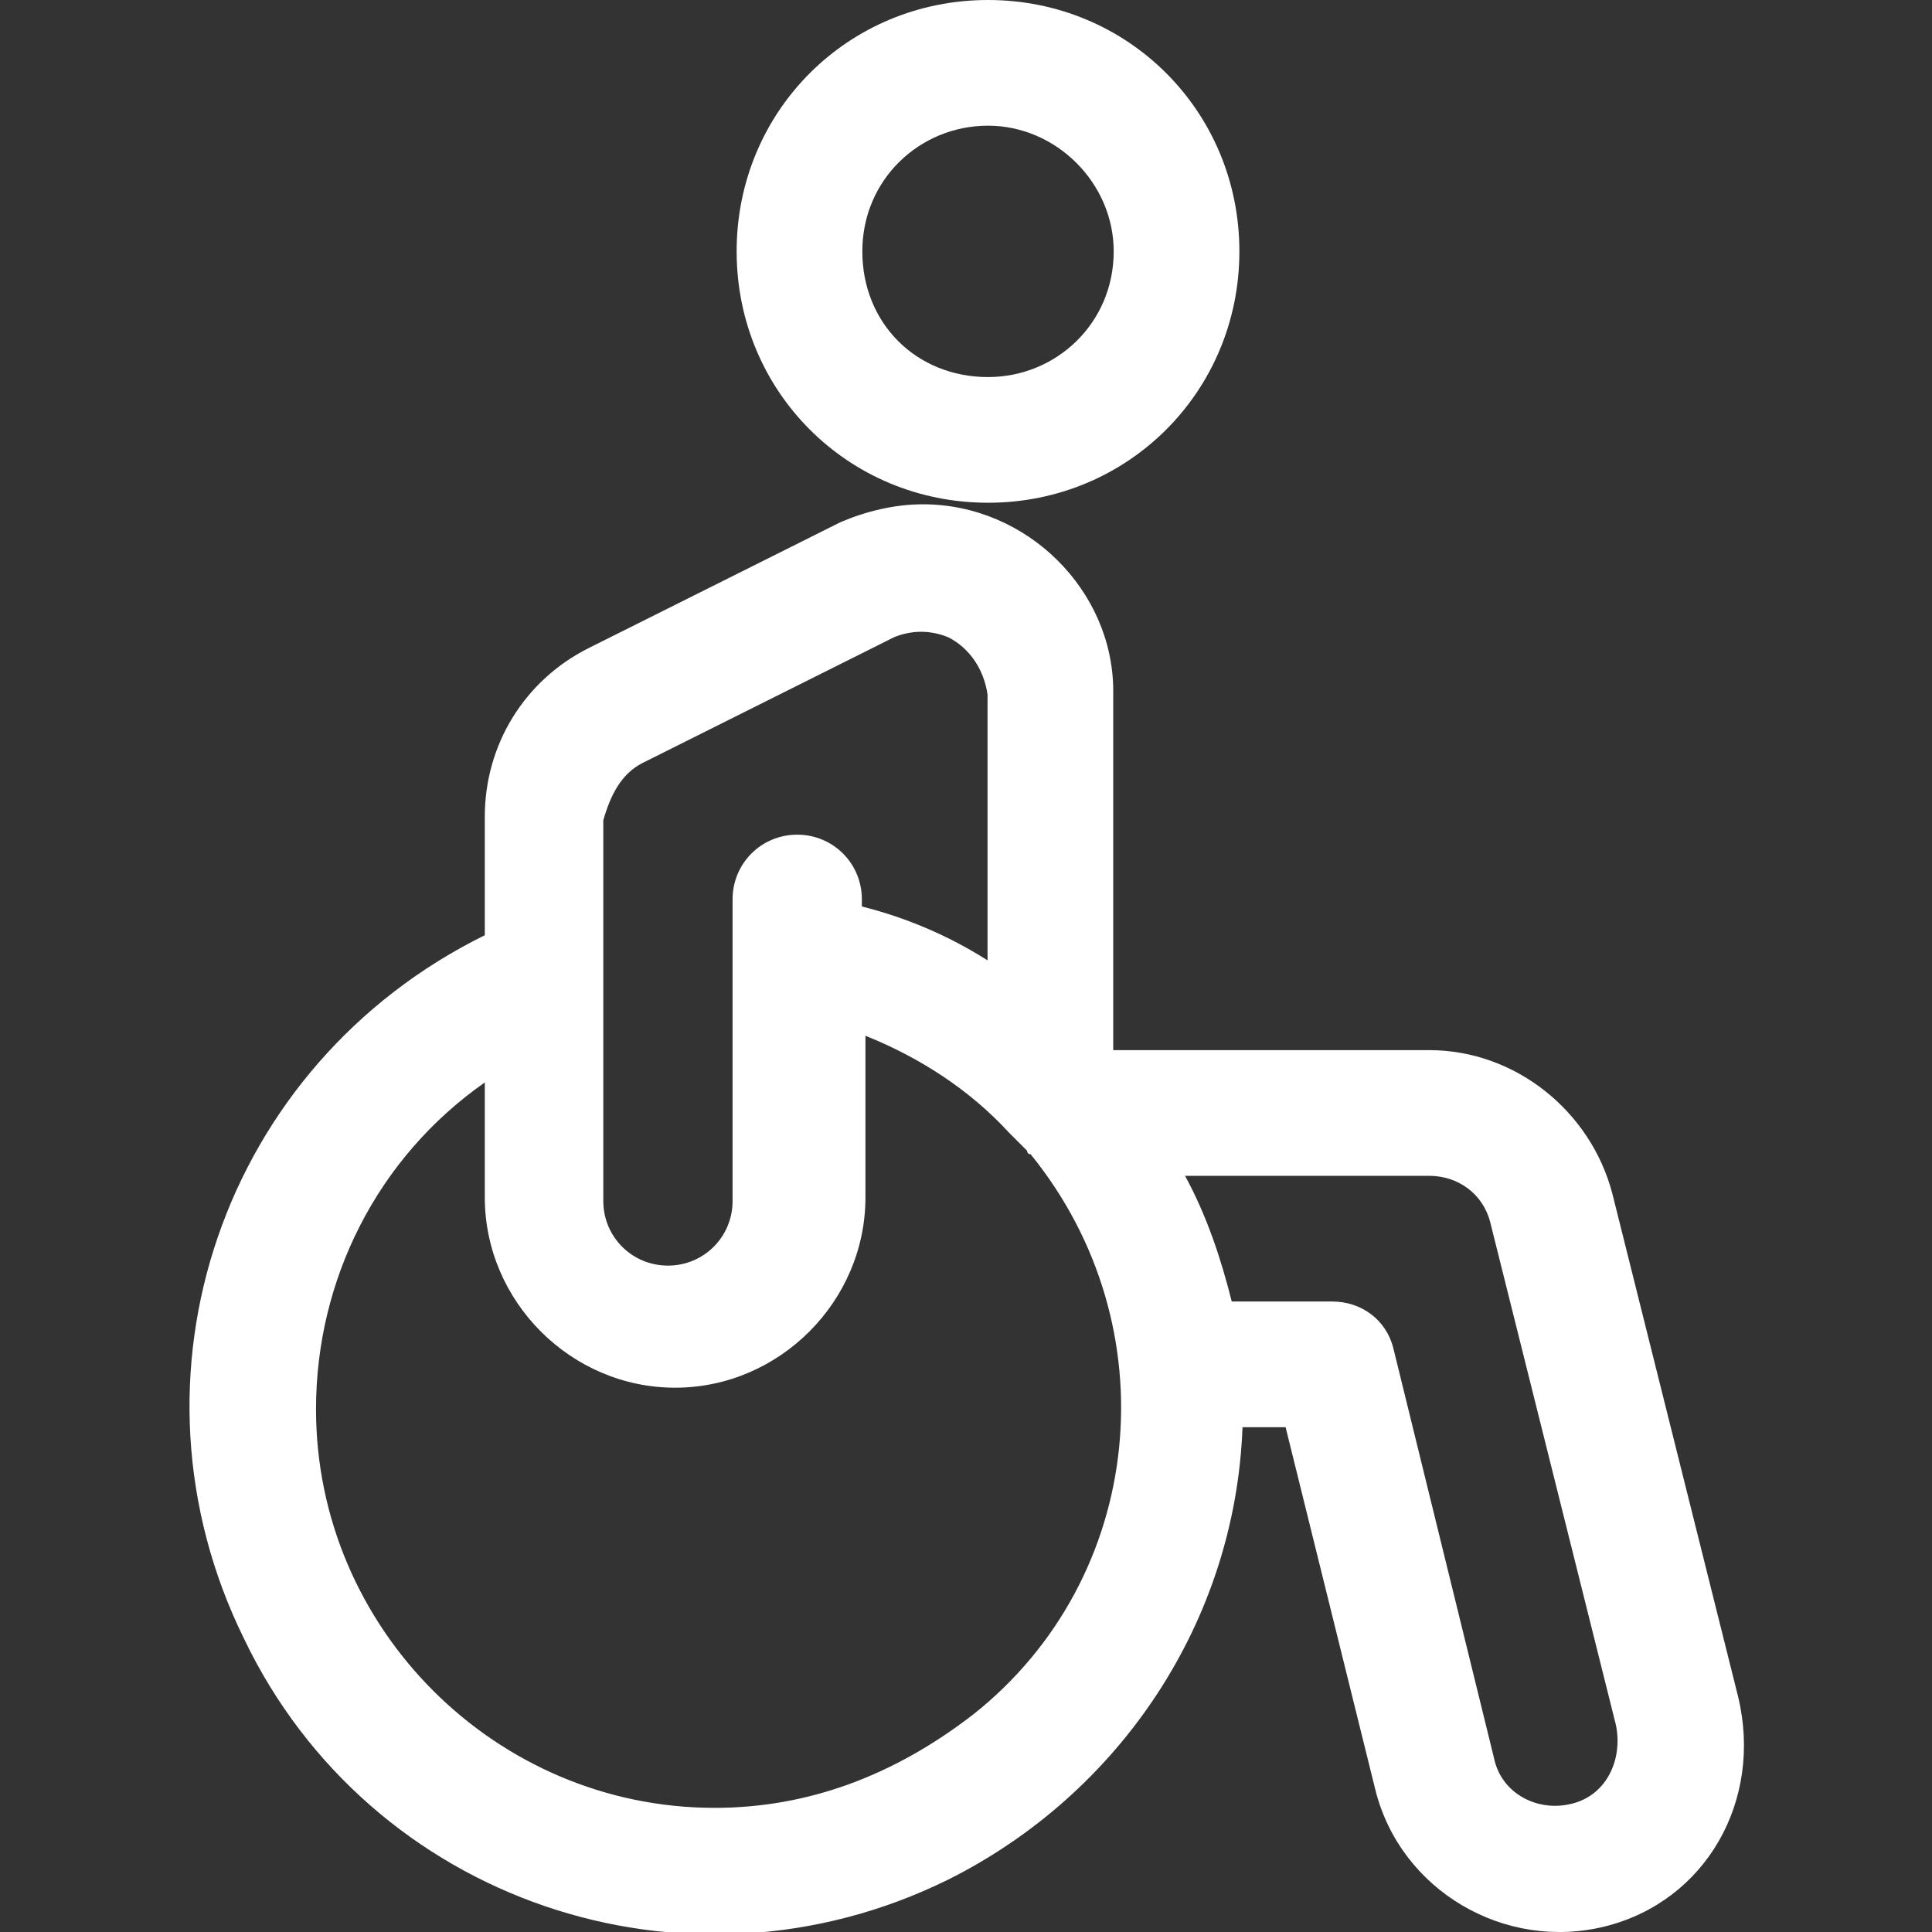
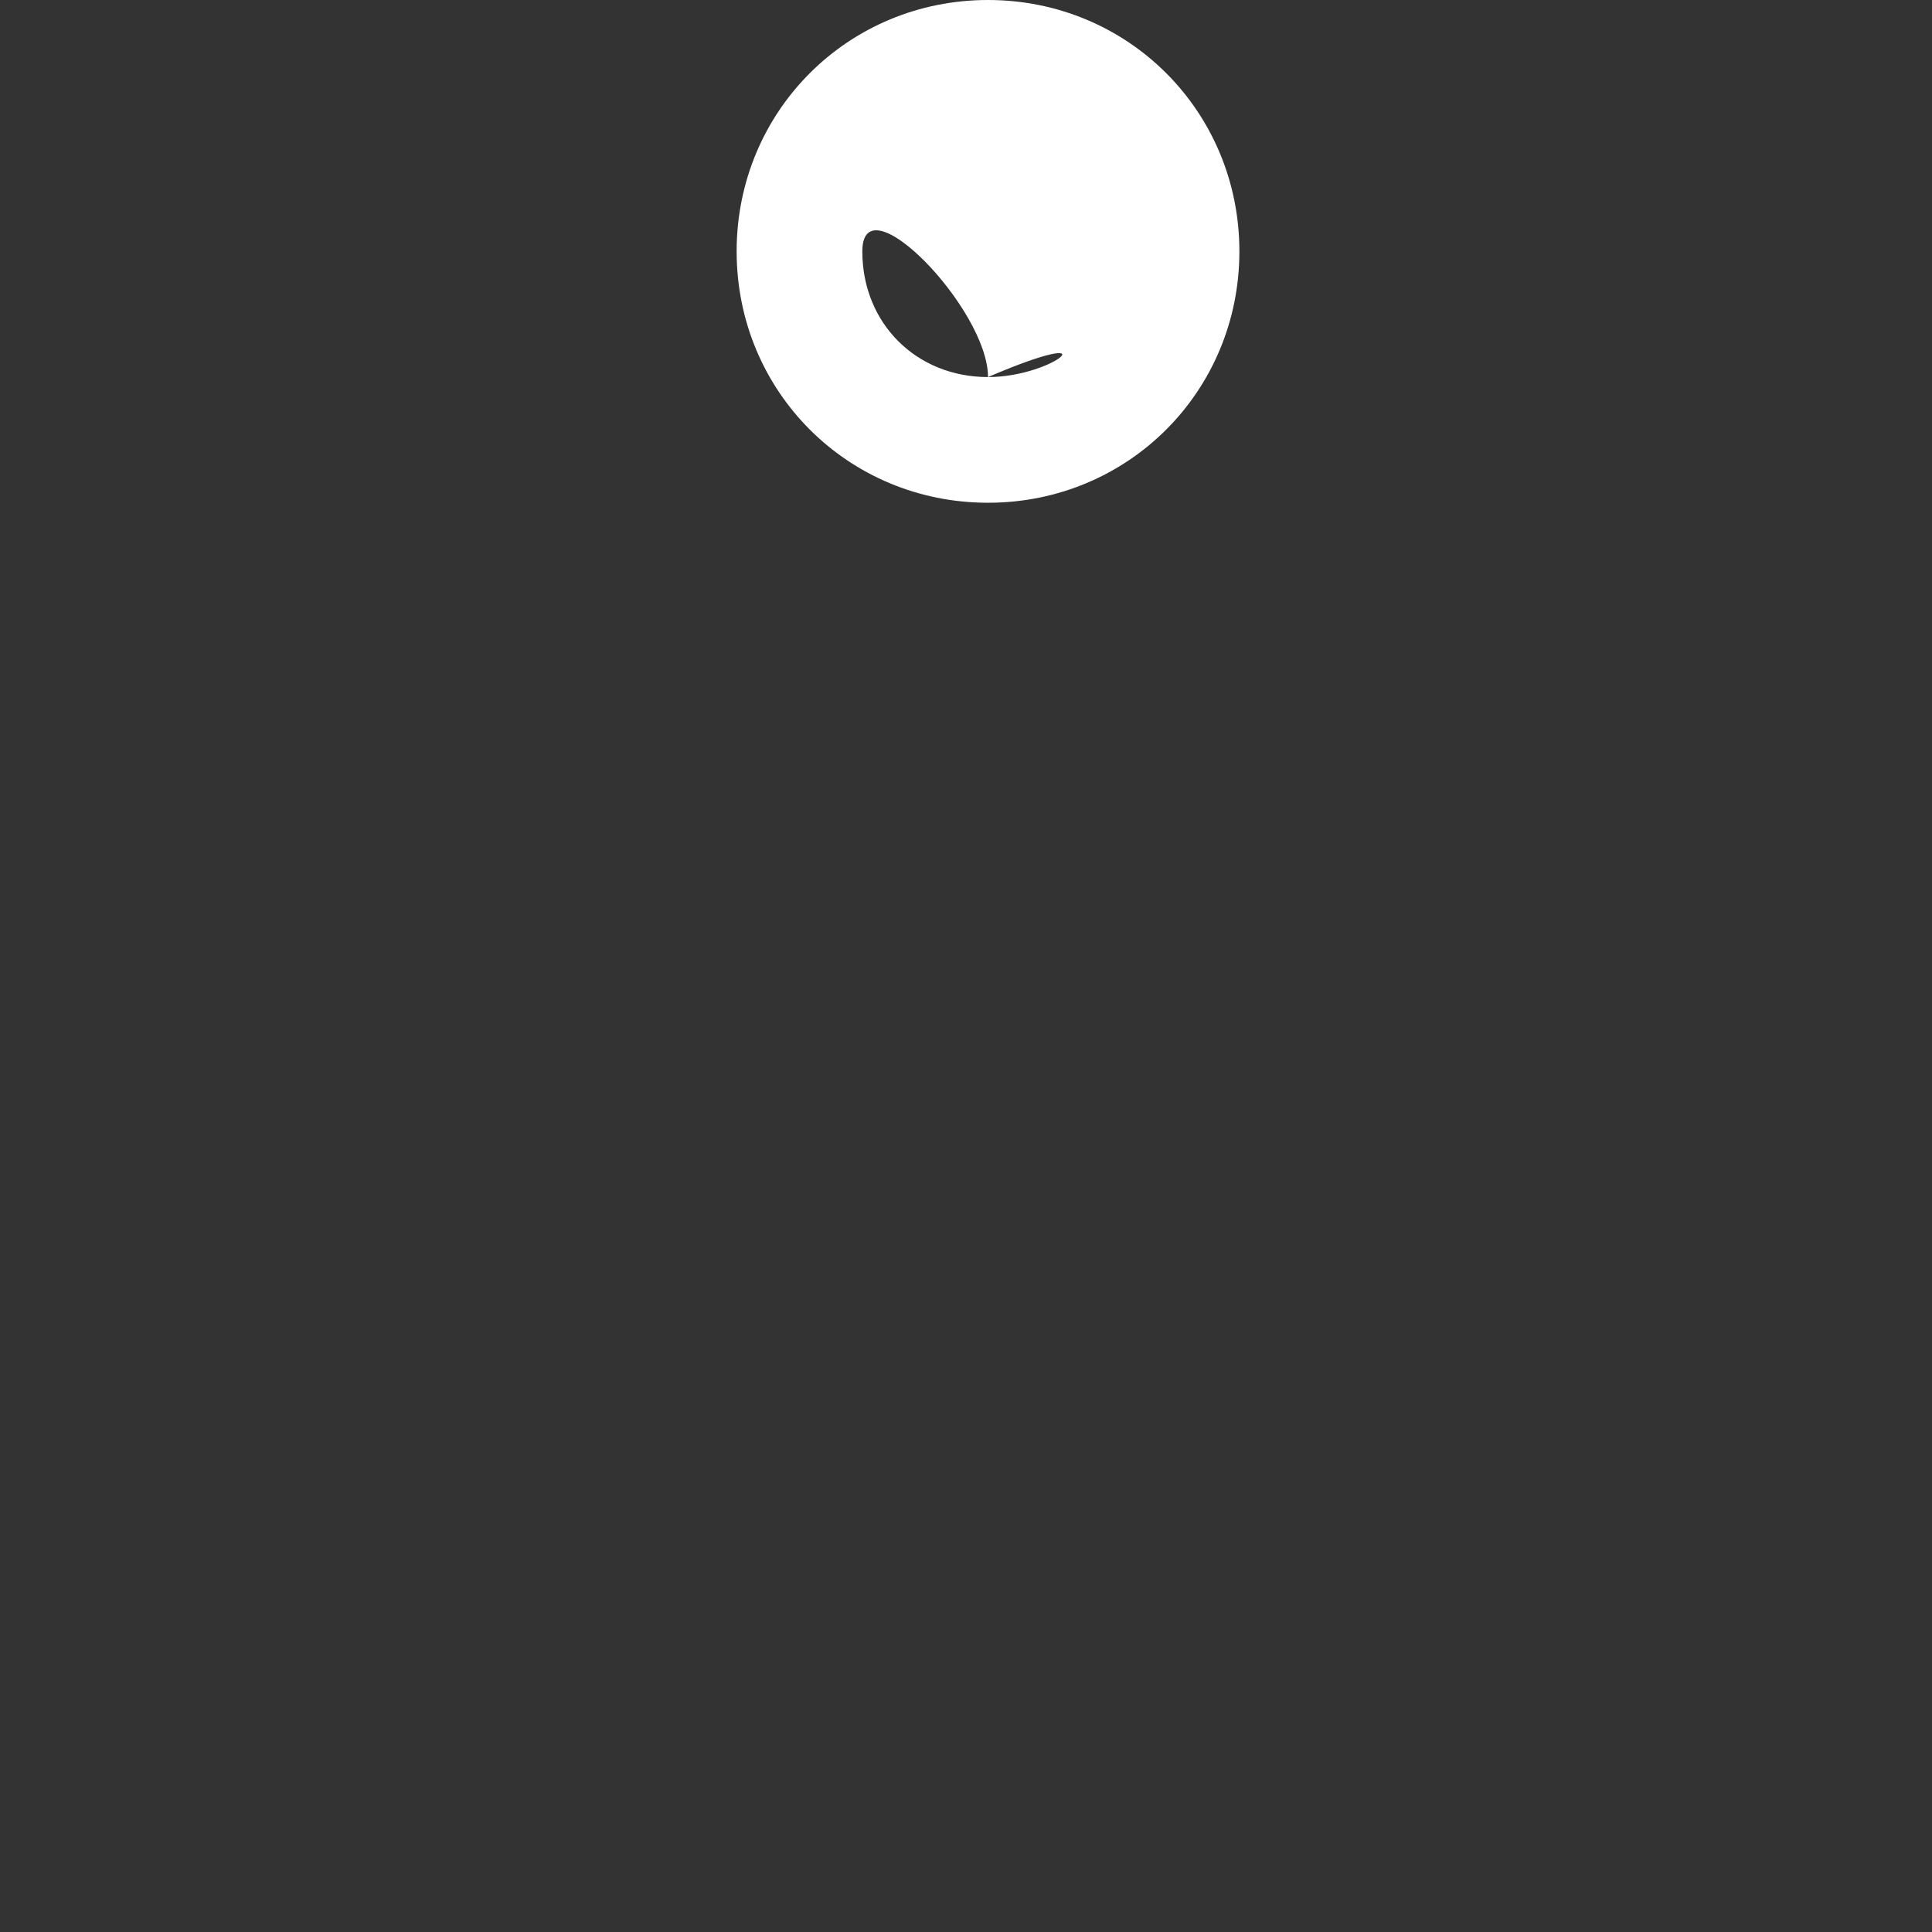
<svg xmlns="http://www.w3.org/2000/svg" version="1.1" id="Vrstva_1" x="0px" y="0px" viewBox="0 0 53.8 53.8" style="enable-background:new 0 0 53.8 53.8;" xml:space="preserve">
  <rect x="0" y="0" width="53.8" height="53.8" fill="#333333" stroke="none" />
  <style type="text/css">
	.st0{fill:#FFFFFF;}
</style>
  <g id="disability_2_" transform="translate(-50.097)">
    <g id="Group_2511" transform="translate(50.097 14.043)">
      <g id="Group_2510" transform="translate(0)">
-         <path id="Path_1472" class="st0" d="M48.4,33.2l-3.5-14c-0.6-2.3-2.7-4-5.1-4H31v-10C31,2.4,28.6,0,25.7,0     c-0.8,0-1.6,0.2-2.3,0.5l-7,3.5c-1.8,0.9-2.9,2.7-2.9,4.7V12C6.2,15.6,3.2,24.3,6.8,31.6c3.5,7.3,12.3,10.3,19.6,6.7     c4.8-2.4,8-7.2,8.2-12.6h1.2l2.5,10.1c0.7,2.8,3.6,4.5,6.4,3.8S49.1,36.1,48.4,33.2z M17.9,7.2l7-3.5c0.5-0.2,1-0.2,1.5,0l0,0     c0.6,0.3,1,0.9,1.1,1.6v7.4c-1.1-0.7-2.3-1.2-3.5-1.5v-0.2c0-1-0.8-1.8-1.8-1.8s-1.8,0.8-1.8,1.8v8.4c0,1-0.8,1.8-1.8,1.8     c-1,0-1.8-0.8-1.8-1.8V8.8l0,0C17,8.1,17.3,7.5,17.9,7.2z M19.9,36.3c-6.1,0-11.1-5-11.1-11.1c0-3.6,1.7-7,4.7-9.1v3.2     c0,2.9,2.4,5.3,5.3,5.3c2.9,0,5.3-2.4,5.3-5.3c0,0,0,0,0,0v-4.5c1.5,0.6,2.9,1.5,4,2.7c0,0,0,0,0.1,0.1c0.1,0.1,0.3,0.3,0.4,0.4     c0,0,0,0.1,0.1,0.1c3.9,4.8,3.2,11.8-1.6,15.6C24.9,35.4,22.5,36.3,19.9,36.3L19.9,36.3z M43.7,36.2c-0.9,0.2-1.9-0.3-2.1-1.3     c0,0,0,0,0,0l-2.8-11.4c-0.2-0.8-0.9-1.3-1.7-1.3h-2.8C34,21,33.6,19.8,33,18.7h6.8c0.8,0,1.5,0.5,1.7,1.3l3.5,14     C45.2,35,44.7,36,43.7,36.2z" />
-       </g>
+         </g>
    </g>
    <g id="Group_2513" transform="translate(65.31)">
      <g id="Group_2512" transform="translate(0)">
-         <path id="Path_1473" class="st0" d="M12.3,0c-3.9,0-7,3.1-7,7c0,3.9,3.1,7,7,7c3.9,0,7-3.1,7-7c0,0,0,0,0,0     C19.3,3.1,16.2,0,12.3,0z M12.3,10.5C10.3,10.5,8.8,9,8.8,7s1.6-3.5,3.5-3.5s3.5,1.6,3.5,3.5C15.8,9,14.2,10.5,12.3,10.5z" />
+         <path id="Path_1473" class="st0" d="M12.3,0c-3.9,0-7,3.1-7,7c0,3.9,3.1,7,7,7c3.9,0,7-3.1,7-7c0,0,0,0,0,0     C19.3,3.1,16.2,0,12.3,0z M12.3,10.5C10.3,10.5,8.8,9,8.8,7s3.5,1.6,3.5,3.5C15.8,9,14.2,10.5,12.3,10.5z" />
      </g>
    </g>
  </g>
</svg>